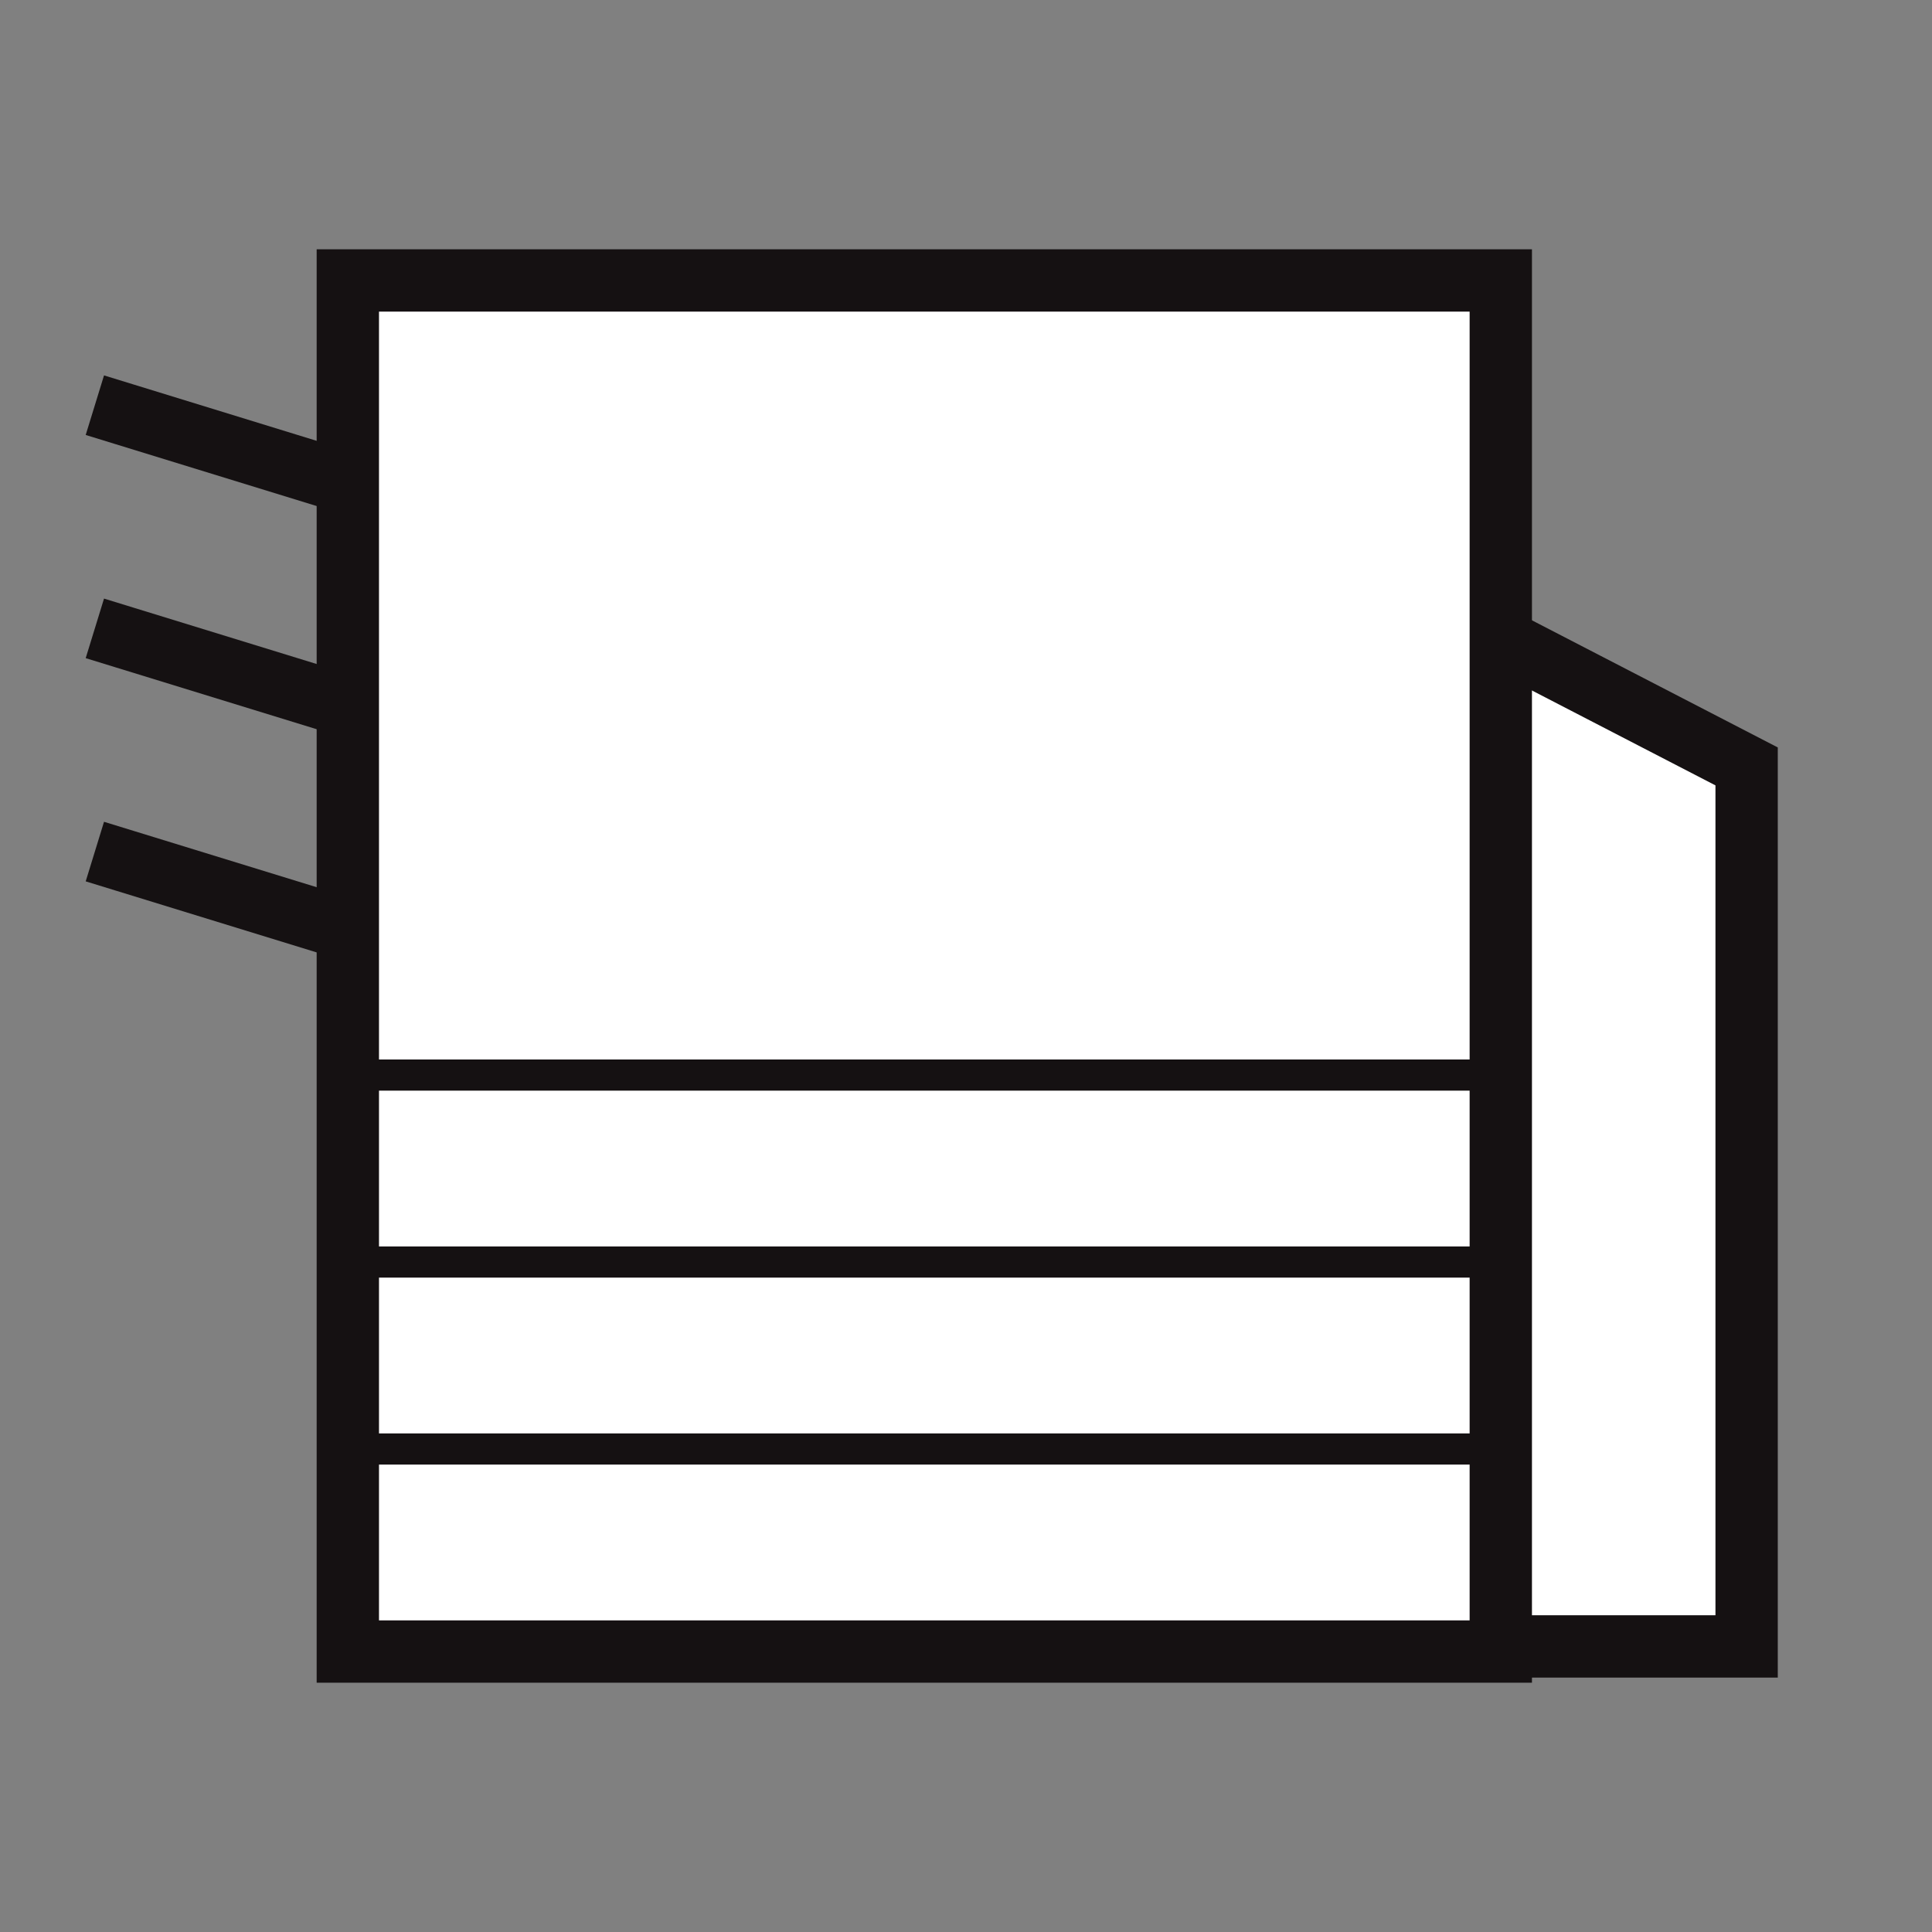
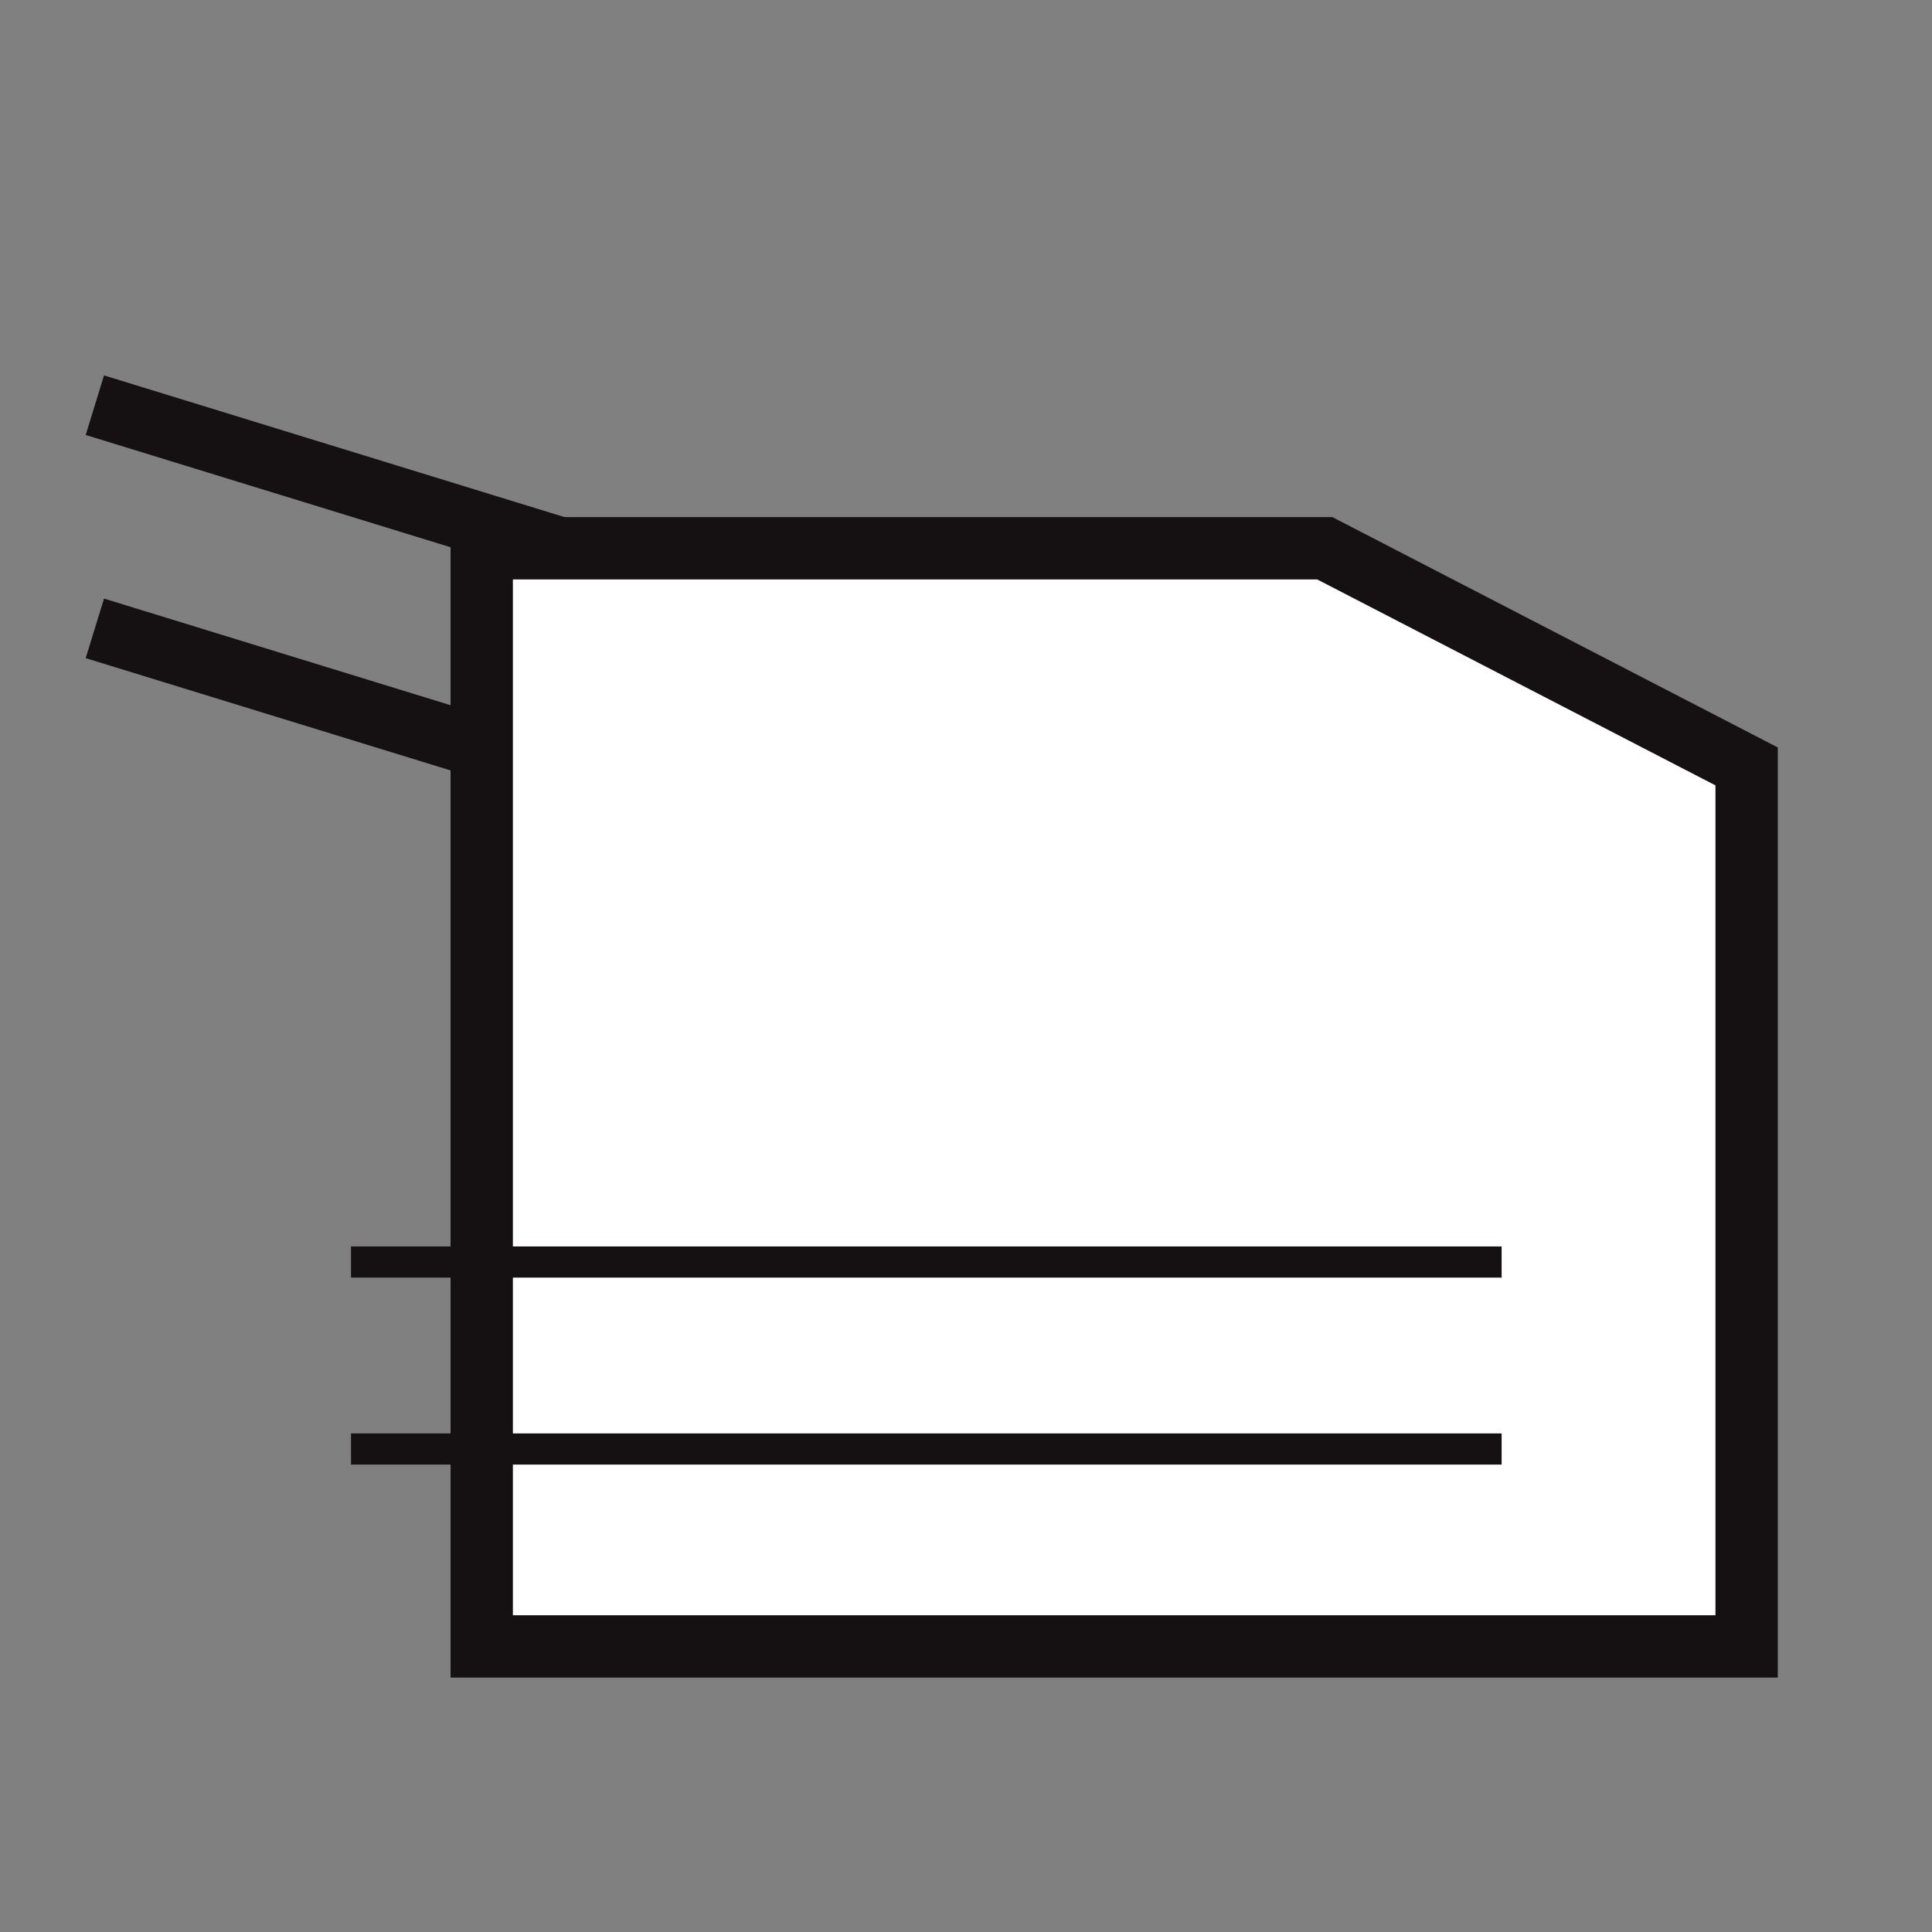
<svg xmlns="http://www.w3.org/2000/svg" width="62px" height="62px" viewBox="0 0 62 62" version="1.1">
  <rect x="0" y="0" width="62" height="62" fill="#808080" stroke="none" />
  <title>icon_033_62</title>
  <desc>Created with Sketch.</desc>
  <g id="icon_033_62" stroke="none" stroke-width="1" fill="none" fill-rule="evenodd">
    <g id="Group-15-Copy-5" transform="translate(4, 9)" stroke="#151112">
      <line x1="0" y1="4.297" x2="18.622" y2="10.027" id="Line-15-Copy" stroke-width="2" stroke-linecap="square" />
      <line x1="0" y1="11.459" x2="18.622" y2="17.189" id="Line-15-Copy" stroke-width="2" stroke-linecap="square" />
-       <line x1="0" y1="18.622" x2="18.622" y2="24.351" id="Line-15-Copy" stroke-width="2" stroke-linecap="square" />
      <polygon id="Rectangle-8-Copy" stroke-width="2" fill="#FFFFFF" points="11.459 8.595 38.515 8.595 52.051 15.595 52.051 43.836 11.459 43.836" />
-       <polygon id="Rectangle-8-Copy-2" stroke-width="2" fill="#FFFFFF" points="7.162 0 44.162 0 44.162 44 7.162 44" />
-       <line x1="43.689" y1="25.5" x2="7.764" y2="25.5" id="Line-12" stroke-linecap="square" />
      <line x1="43.689" y1="31.5" x2="7.764" y2="31.5" id="Line-12" stroke-linecap="square" />
      <line x1="43.689" y1="37.5" x2="7.764" y2="37.5" id="Line-12" stroke-linecap="square" />
    </g>
  </g>
</svg>